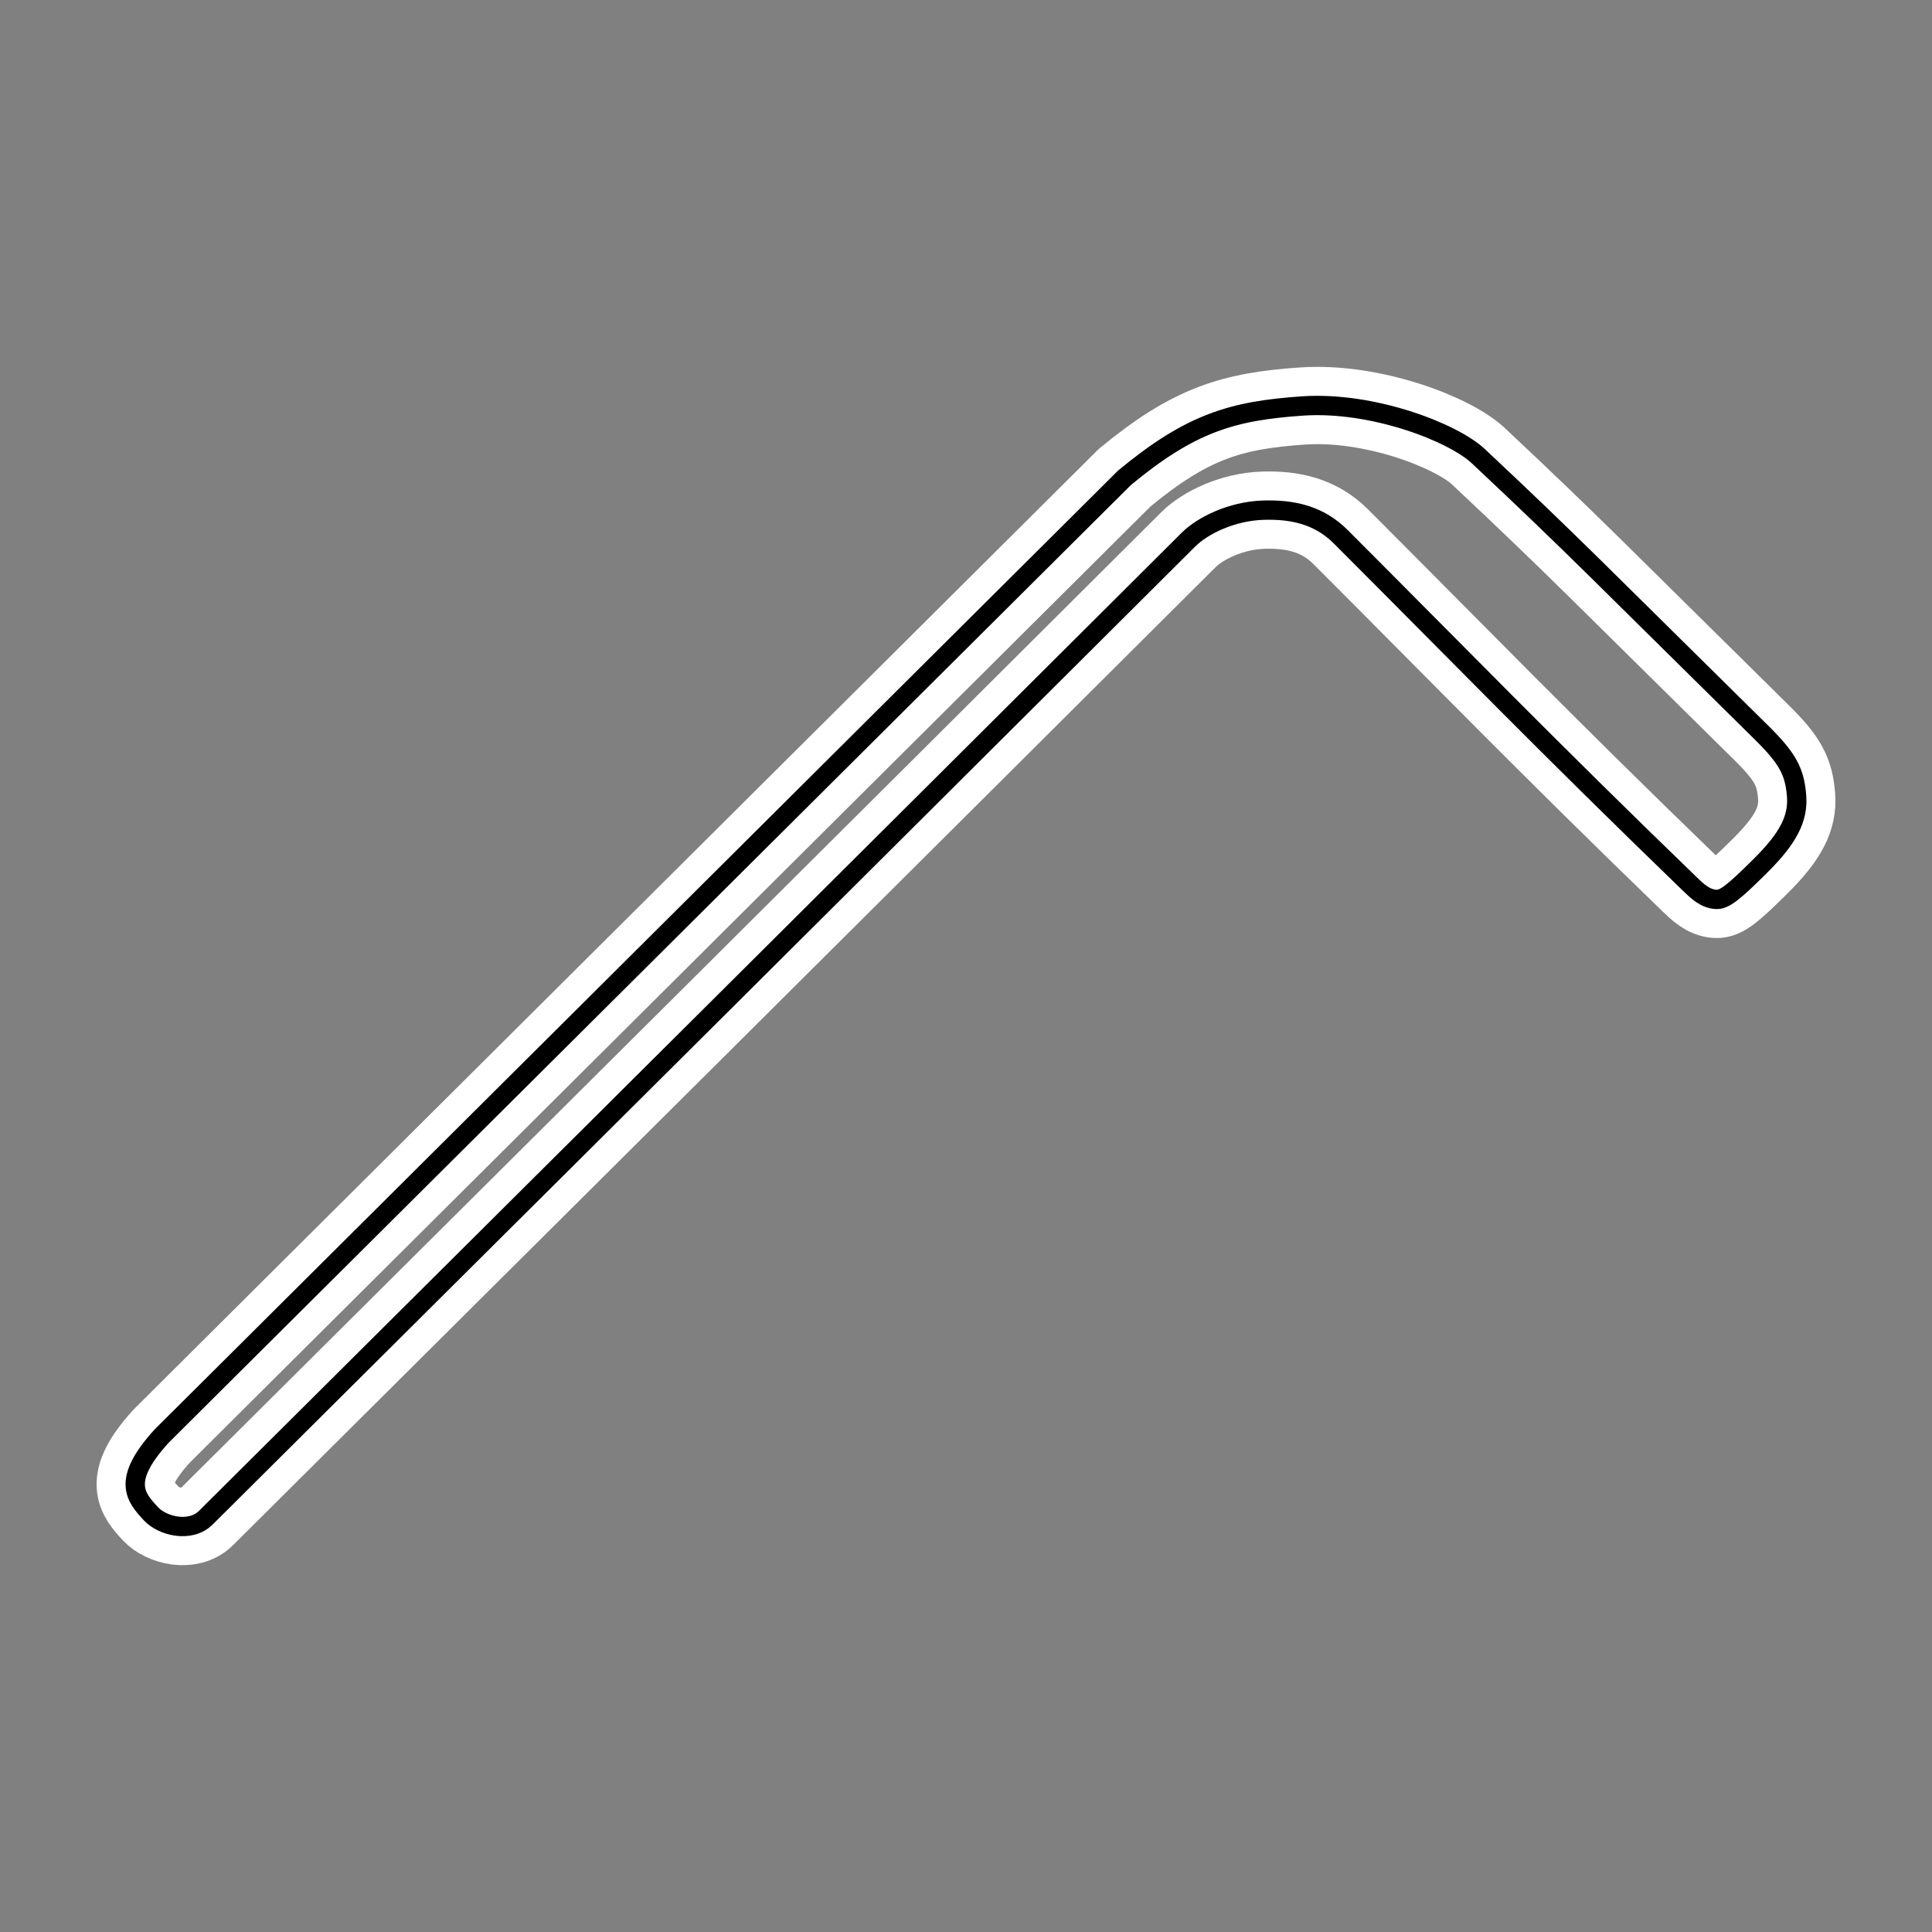
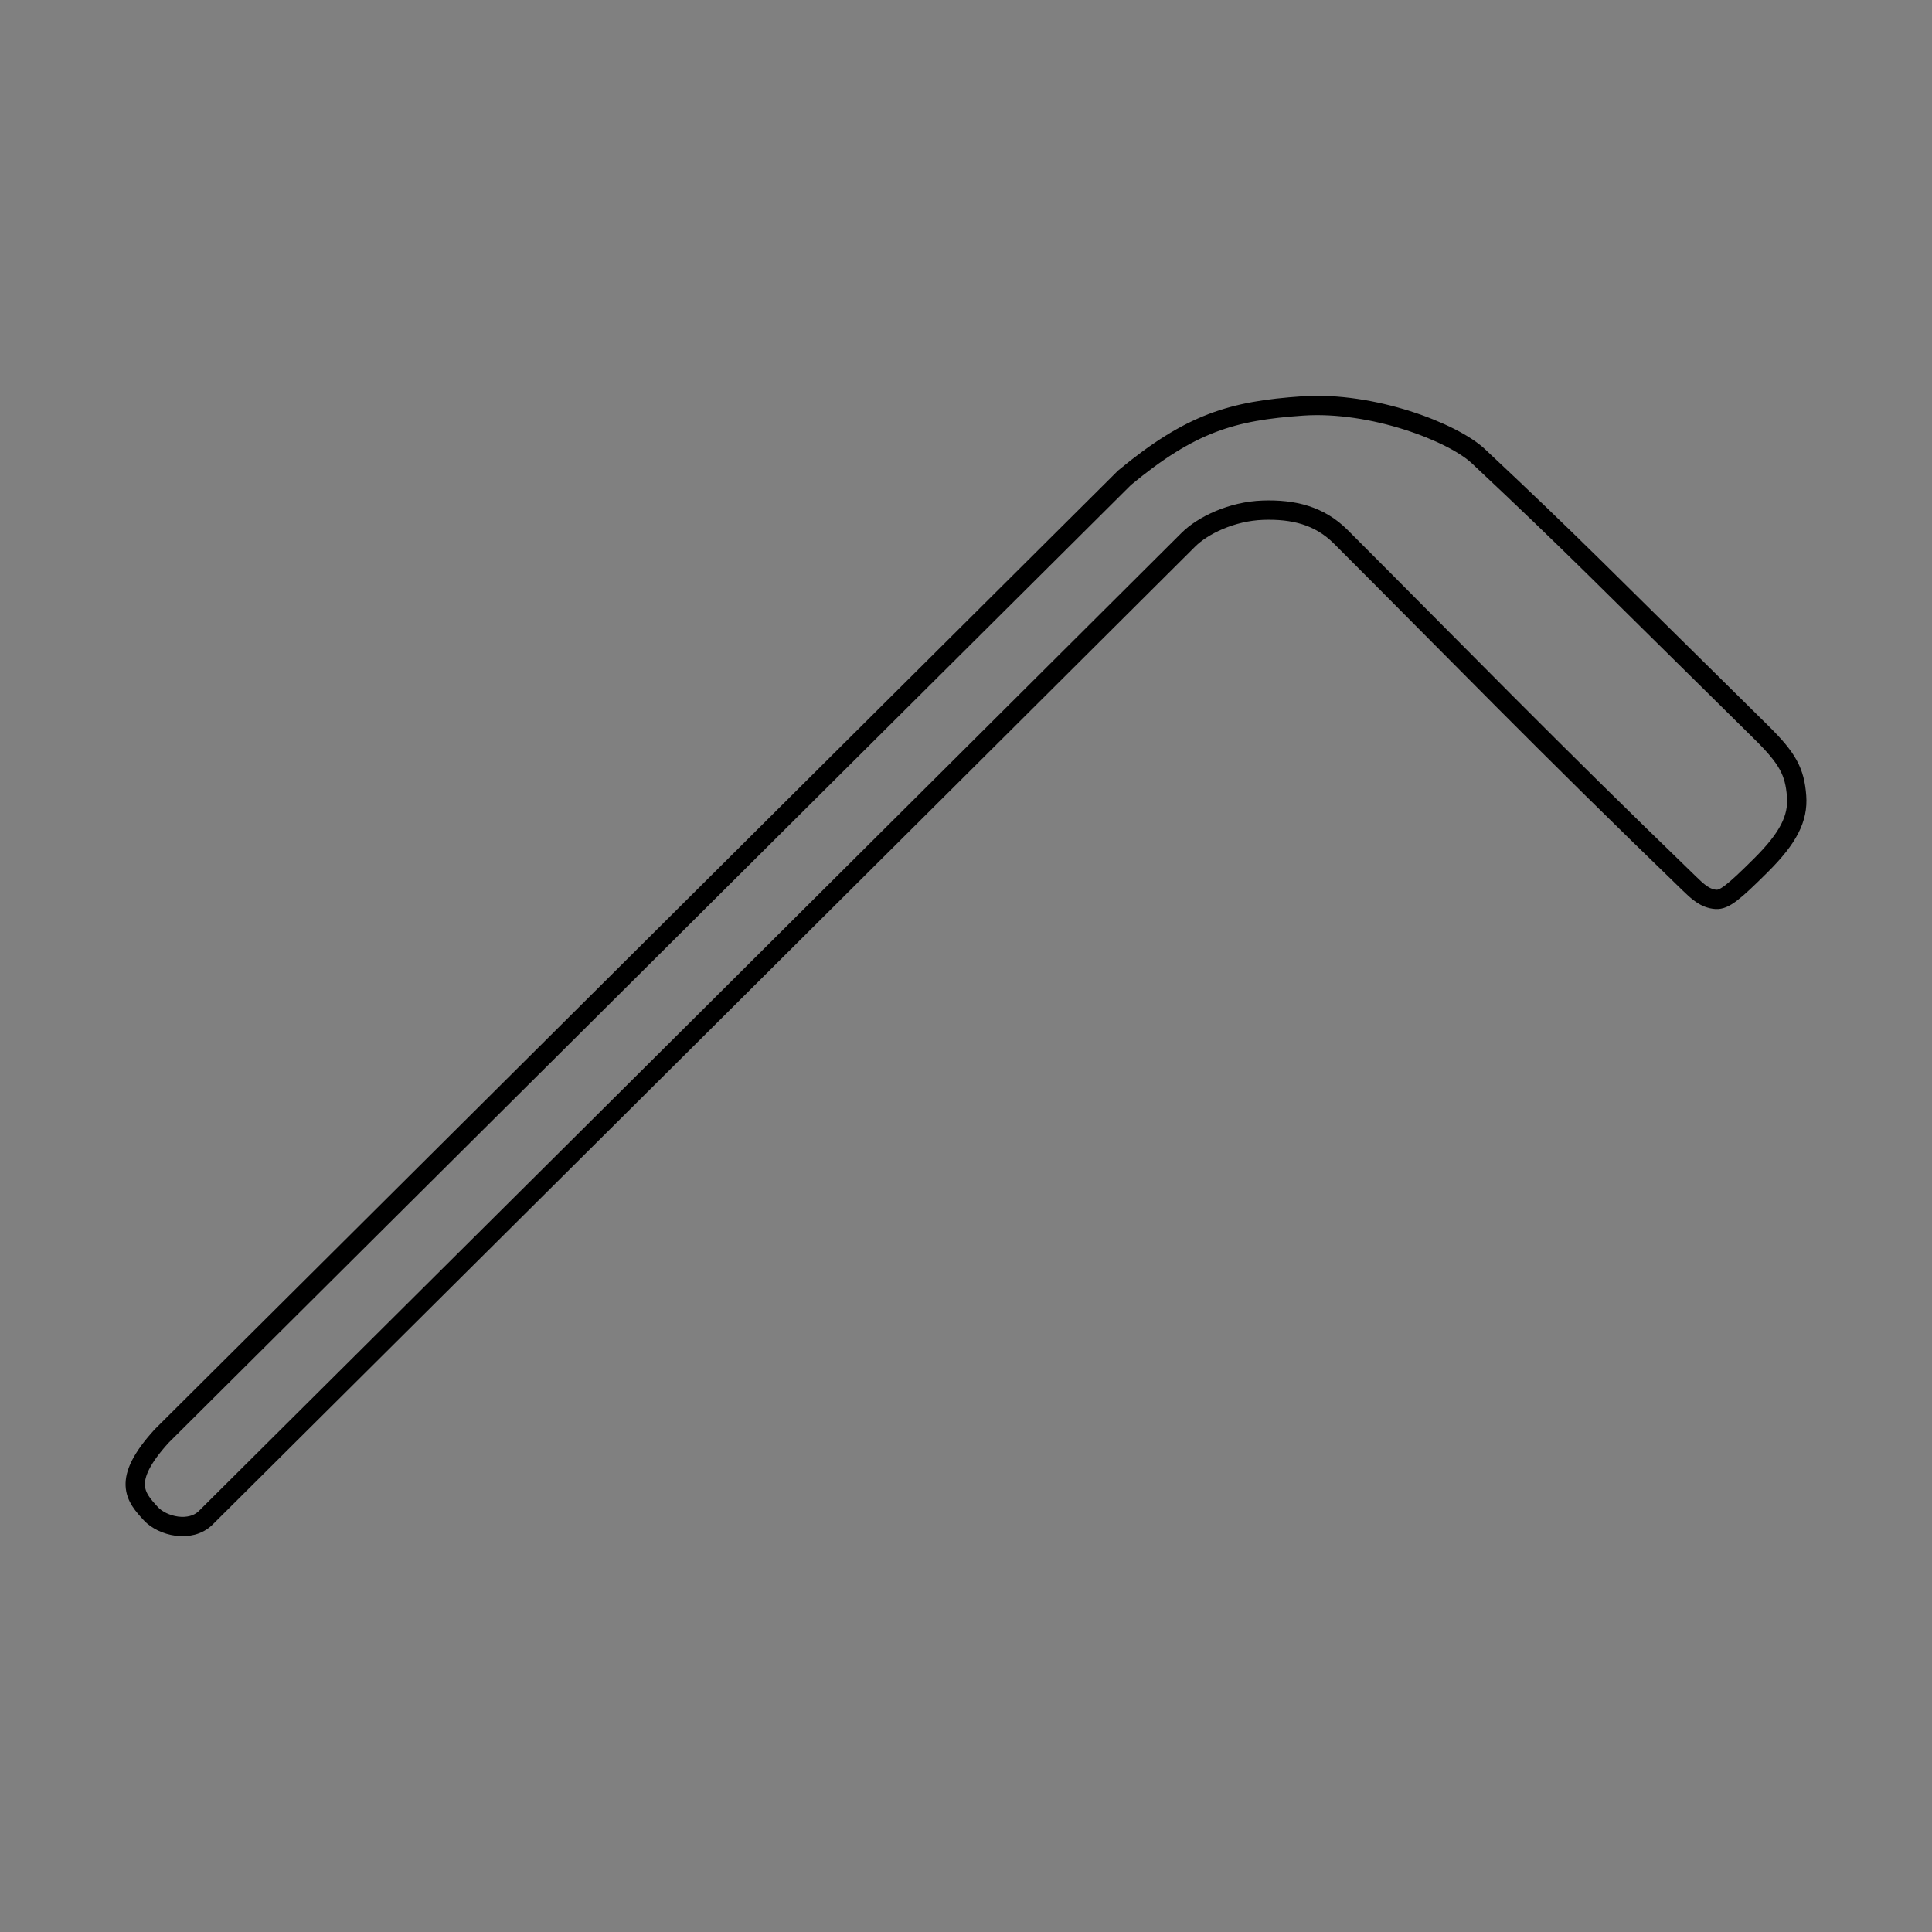
<svg xmlns="http://www.w3.org/2000/svg" xml:space="preserve" width="500" height="500">
  <rect width="100%" height="100%" fill="#808080" stroke="none" />
-   <path style="fill:none;stroke:#fff;stroke-width:20;stroke-linejoin:round;stroke-dasharray:none;stroke-opacity:1" d="M41.843 371.656c-10.598 11.62-6.692 15.853-2.797 20.096 2.95 3.205 10.202 5.036 14.24 1.017 85.387-84.92 170.906-170.002 254.279-253.1 3.64-3.633 11.147-7.357 19.325-7.631 7.811-.255 14.575 1.353 20.088 6.868 31.022 31.033 52.961 53.723 90.269 89.793 1.953 1.882 3.987 3.897 6.865 4.07 2.136.122 4.455-1.679 11.697-8.903 6.998-6.98 9.592-12.047 9.154-17.806-.478-6.37-2.309-9.788-9.154-16.534-42.017-41.402-48.231-48.026-73.232-71.479-6.54-6.135-27.35-14.224-45.516-12.973-18.176 1.252-28.906 4.406-46.024 18.57zm-.254-.509" />
  <path style="fill:none;stroke:#000;stroke-width:5;stroke-linejoin:round;stroke-dasharray:none;stroke-opacity:1" d="M41.839 371.65c-10.598 11.62-6.693 15.853-2.797 20.096 2.95 3.205 10.202 5.036 14.24 1.017 85.386-84.92 170.905-170.002 254.278-253.1 3.642-3.632 11.148-7.356 19.325-7.63 7.812-.256 14.576 1.352 20.089 6.867 31.022 31.033 52.96 53.723 90.269 89.793 1.952 1.883 3.987 3.897 6.865 4.07 2.136.122 4.455-1.679 11.697-8.903 6.998-6.98 9.591-12.047 9.154-17.806-.478-6.37-2.309-9.788-9.154-16.534-42.017-41.402-48.232-48.026-73.232-71.479-6.54-6.135-27.35-14.224-45.516-12.973-18.176 1.252-28.907 4.406-46.025 18.57zm-.254-.508" />
</svg>